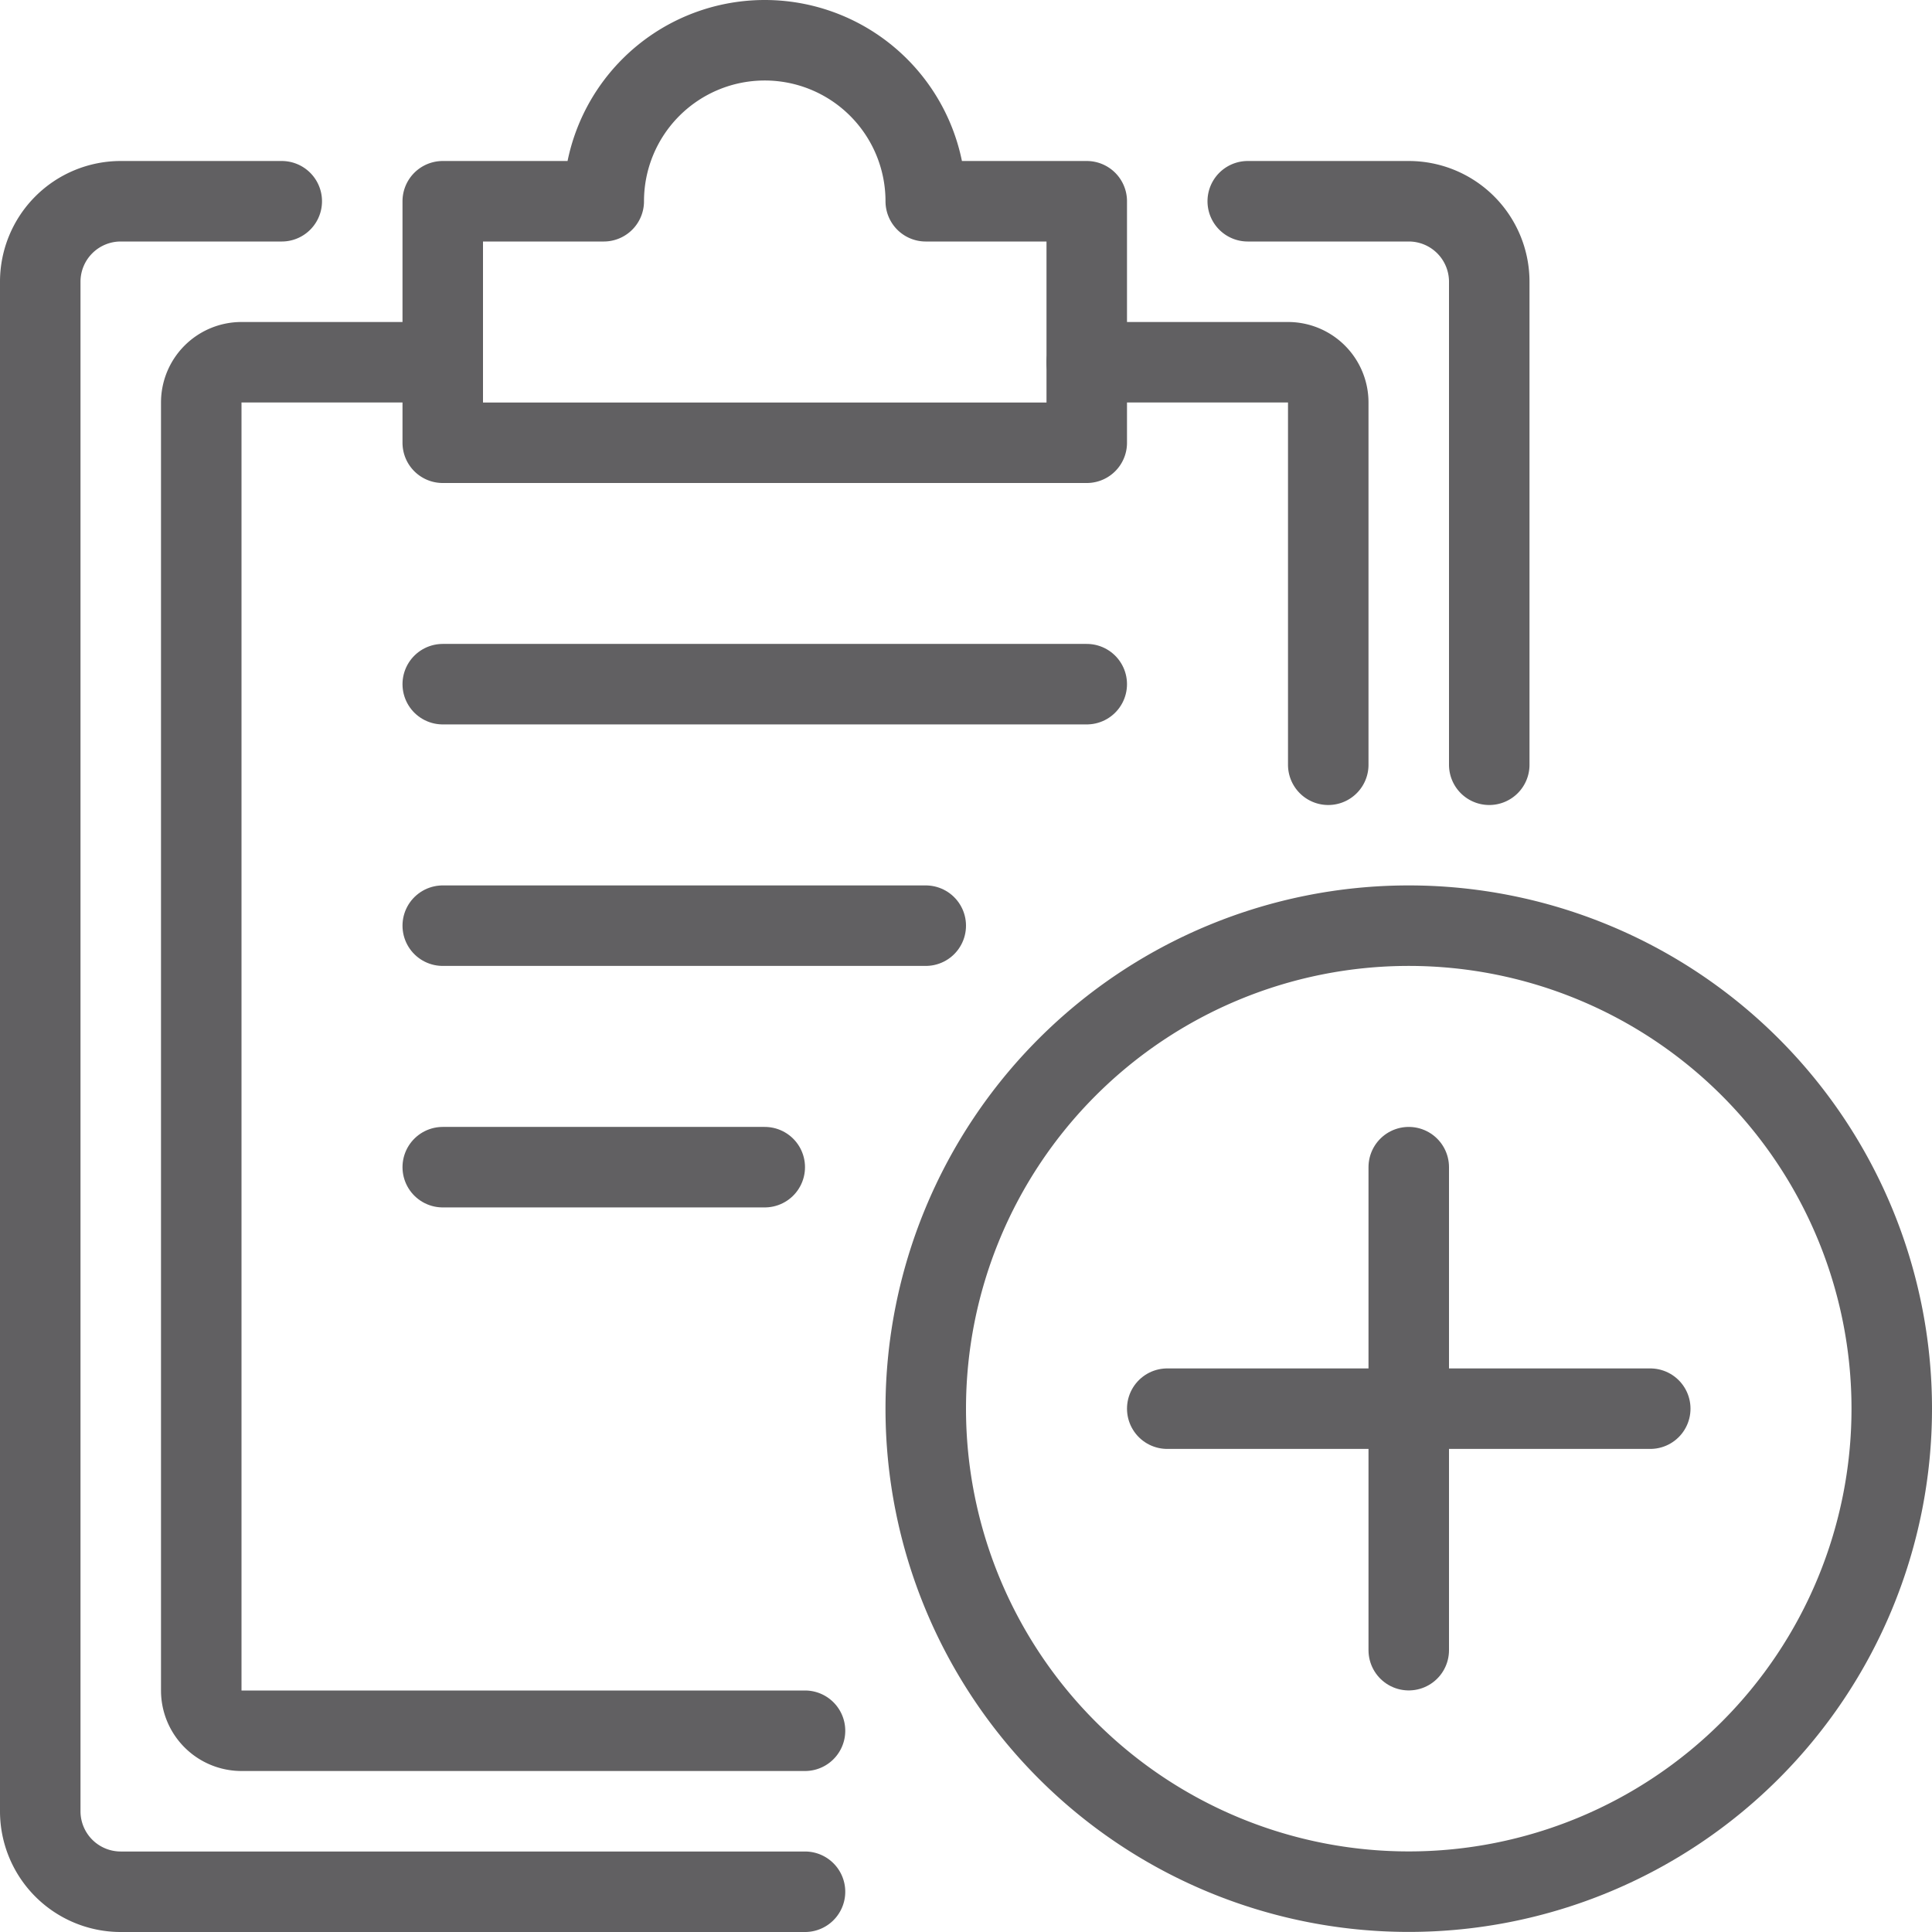
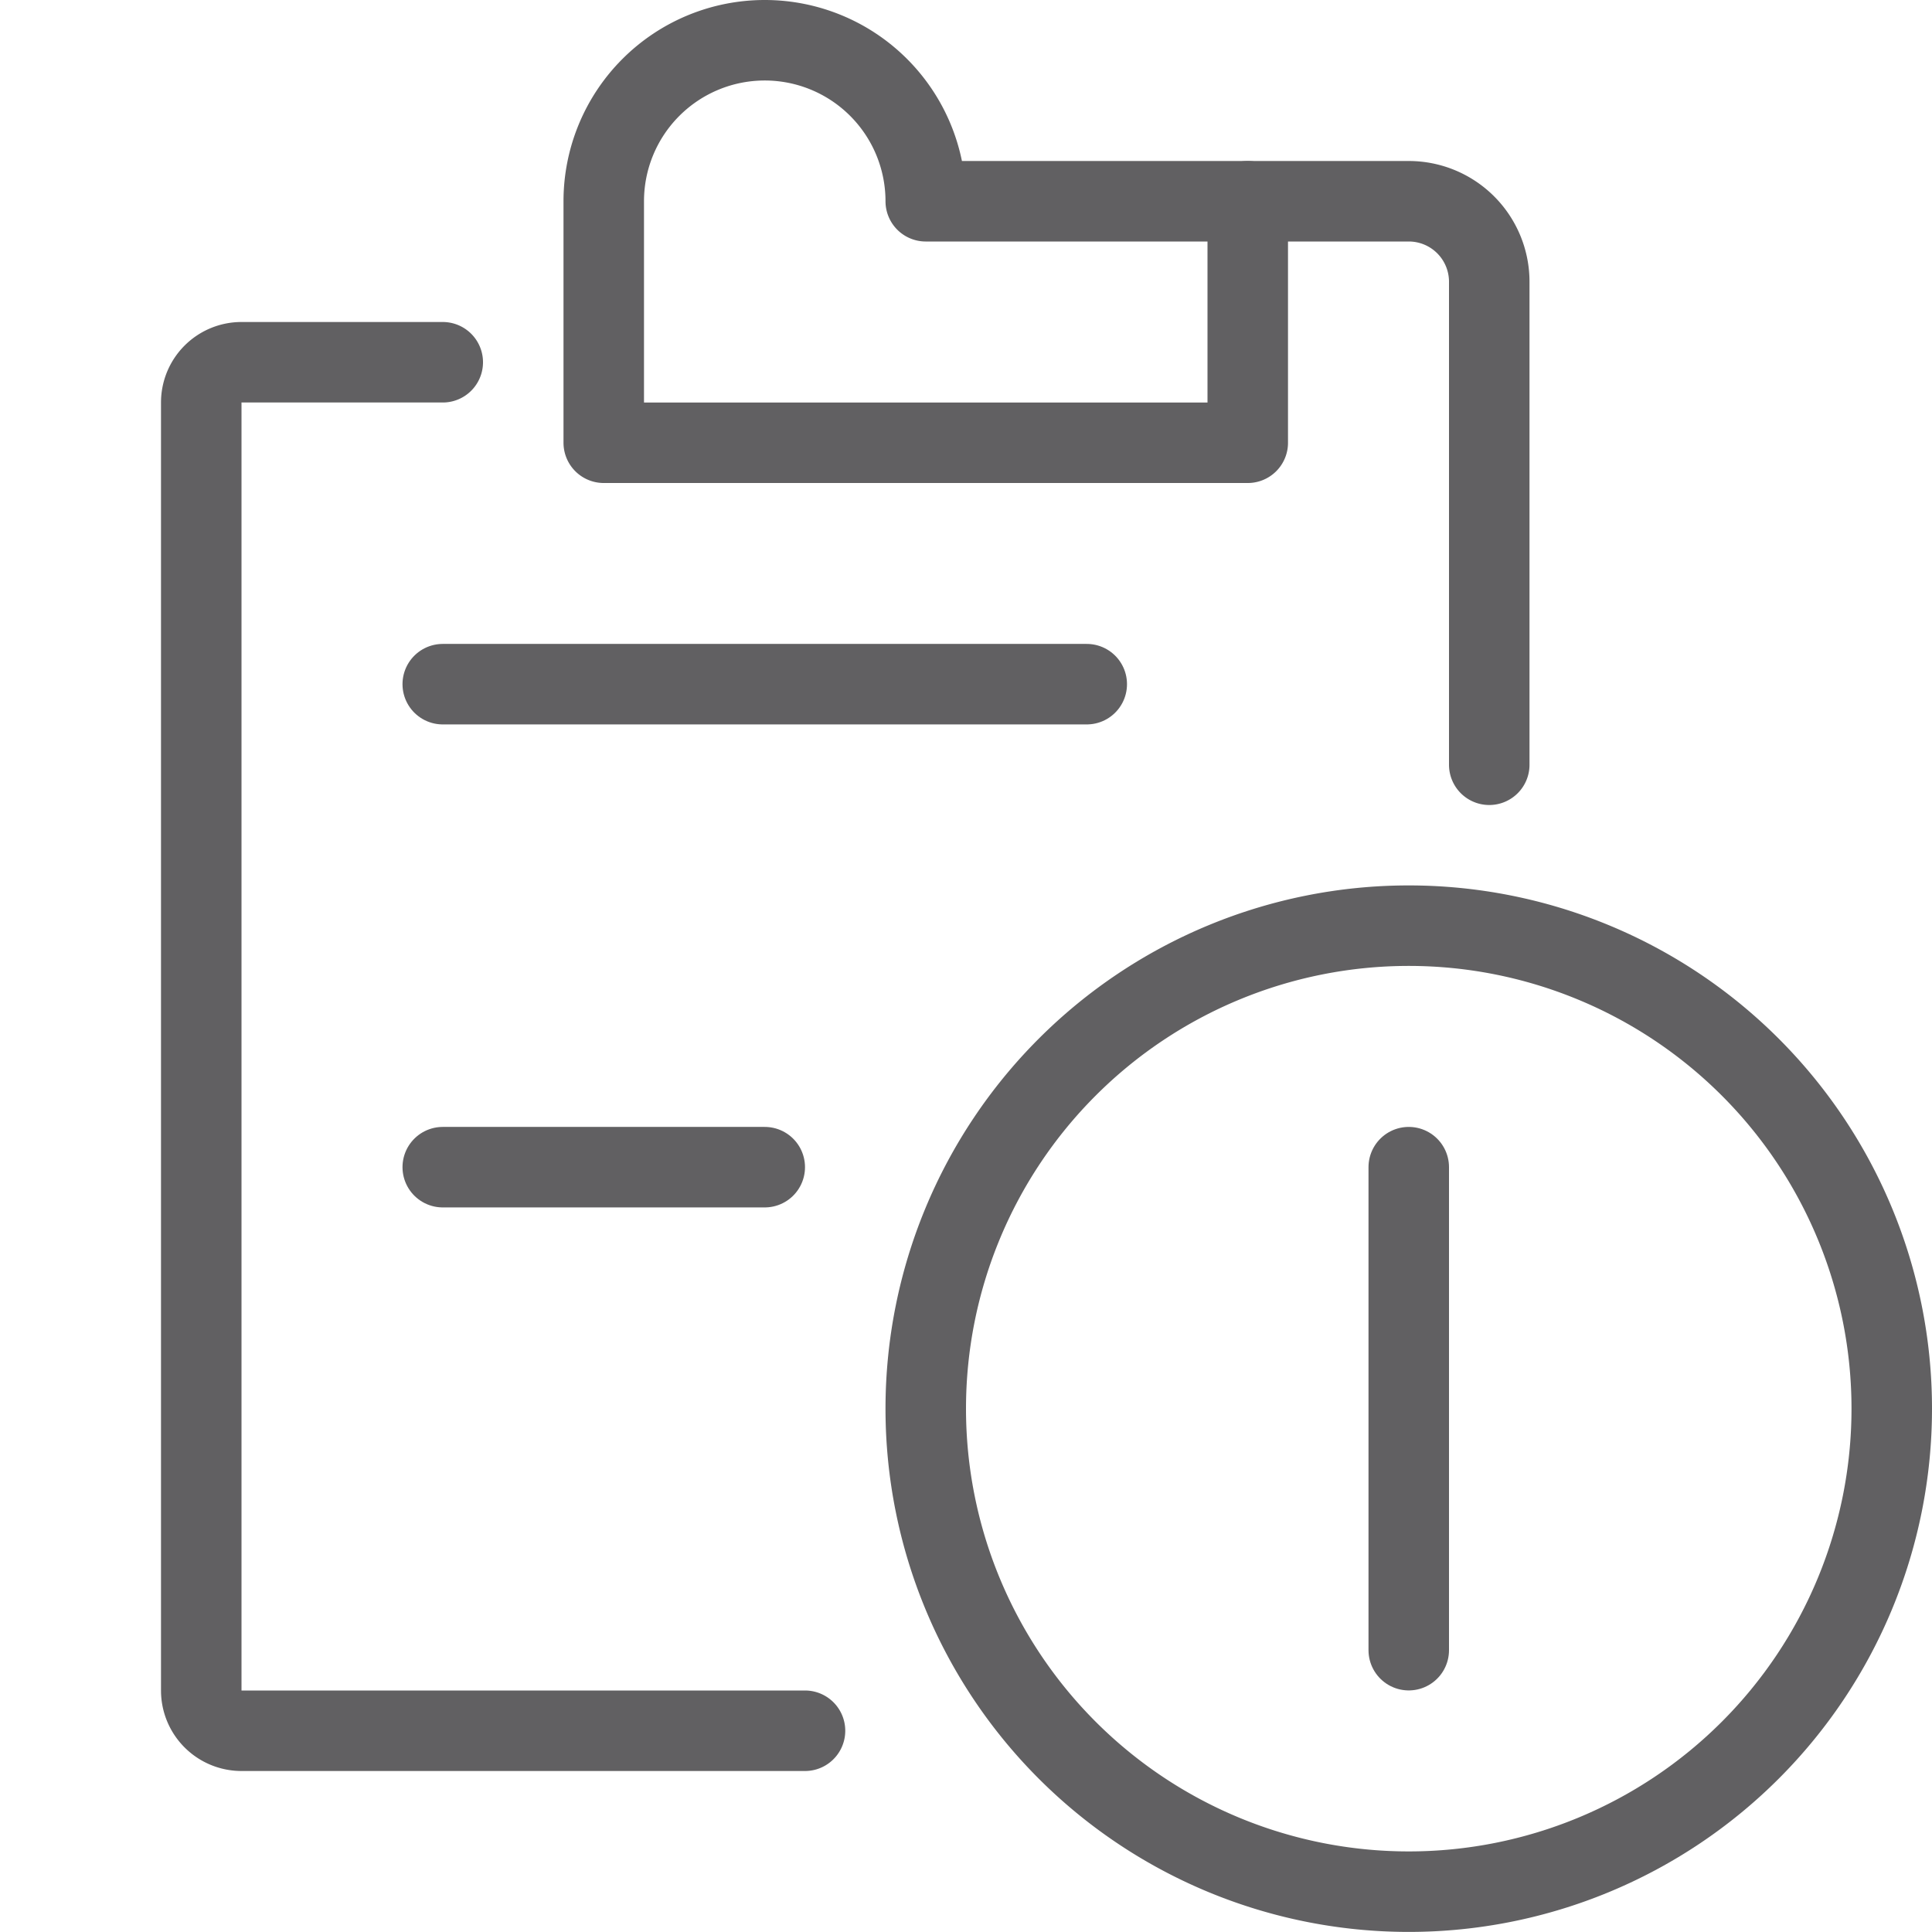
<svg xmlns="http://www.w3.org/2000/svg" viewBox="0 0 24 24" id="Task-Checklist-Add--Streamline-Ultimate" height="24" width="24">
  <desc>
    Task Checklist Add Streamline Icon: https://streamlinehq.com
  </desc>
-   <path d="M10 23.5H1.5a1 1 0 0 1 -1 -1v-19a1 1 0 0 1 1 -1h2" fill="none" stroke="#616062" stroke-linecap="round" stroke-linejoin="round" stroke-width="1" />
  <path d="M15.5 2.5h2a1 1 0 0 1 1 1v6" fill="none" stroke="#616062" stroke-linecap="round" stroke-linejoin="round" stroke-width="1" />
-   <path d="M11.5 2.5a2 2 0 0 0 -4 0h-2v3h8v-3Z" fill="none" stroke="#616062" stroke-linecap="round" stroke-linejoin="round" stroke-width="1" />
-   <path d="M16.5 9.5V5a0.5 0.5 0 0 0 -0.5 -0.5h-2.5" fill="none" stroke="#616062" stroke-linecap="round" stroke-linejoin="round" stroke-width="1" />
+   <path d="M11.5 2.5a2 2 0 0 0 -4 0v3h8v-3Z" fill="none" stroke="#616062" stroke-linecap="round" stroke-linejoin="round" stroke-width="1" />
  <path d="M5.5 4.5H3a0.5 0.5 0 0 0 -0.5 0.5v16a0.5 0.5 0 0 0 0.5 0.5h7" fill="none" stroke="#616062" stroke-linecap="round" stroke-linejoin="round" stroke-width="1" />
  <path d="m5.5 8.499 8 0" fill="none" stroke="#616062" stroke-linecap="round" stroke-linejoin="round" stroke-width="1" />
-   <path d="m5.5 11.499 6 0" fill="none" stroke="#616062" stroke-linecap="round" stroke-linejoin="round" stroke-width="1" />
  <path d="m5.5 14.499 4 0" fill="none" stroke="#616062" stroke-linecap="round" stroke-linejoin="round" stroke-width="1" />
  <path d="M11.5 17.499a6 6 0 1 0 12 0 6 6 0 1 0 -12 0Z" fill="none" stroke="#616062" stroke-linecap="round" stroke-linejoin="round" stroke-width="1" />
  <path d="m17.5 14.499 0 6" fill="none" stroke="#616062" stroke-linecap="round" stroke-linejoin="round" stroke-width="1" />
-   <path d="m20.5 17.499 -6 0" fill="none" stroke="#616062" stroke-linecap="round" stroke-linejoin="round" stroke-width="1" />
</svg>